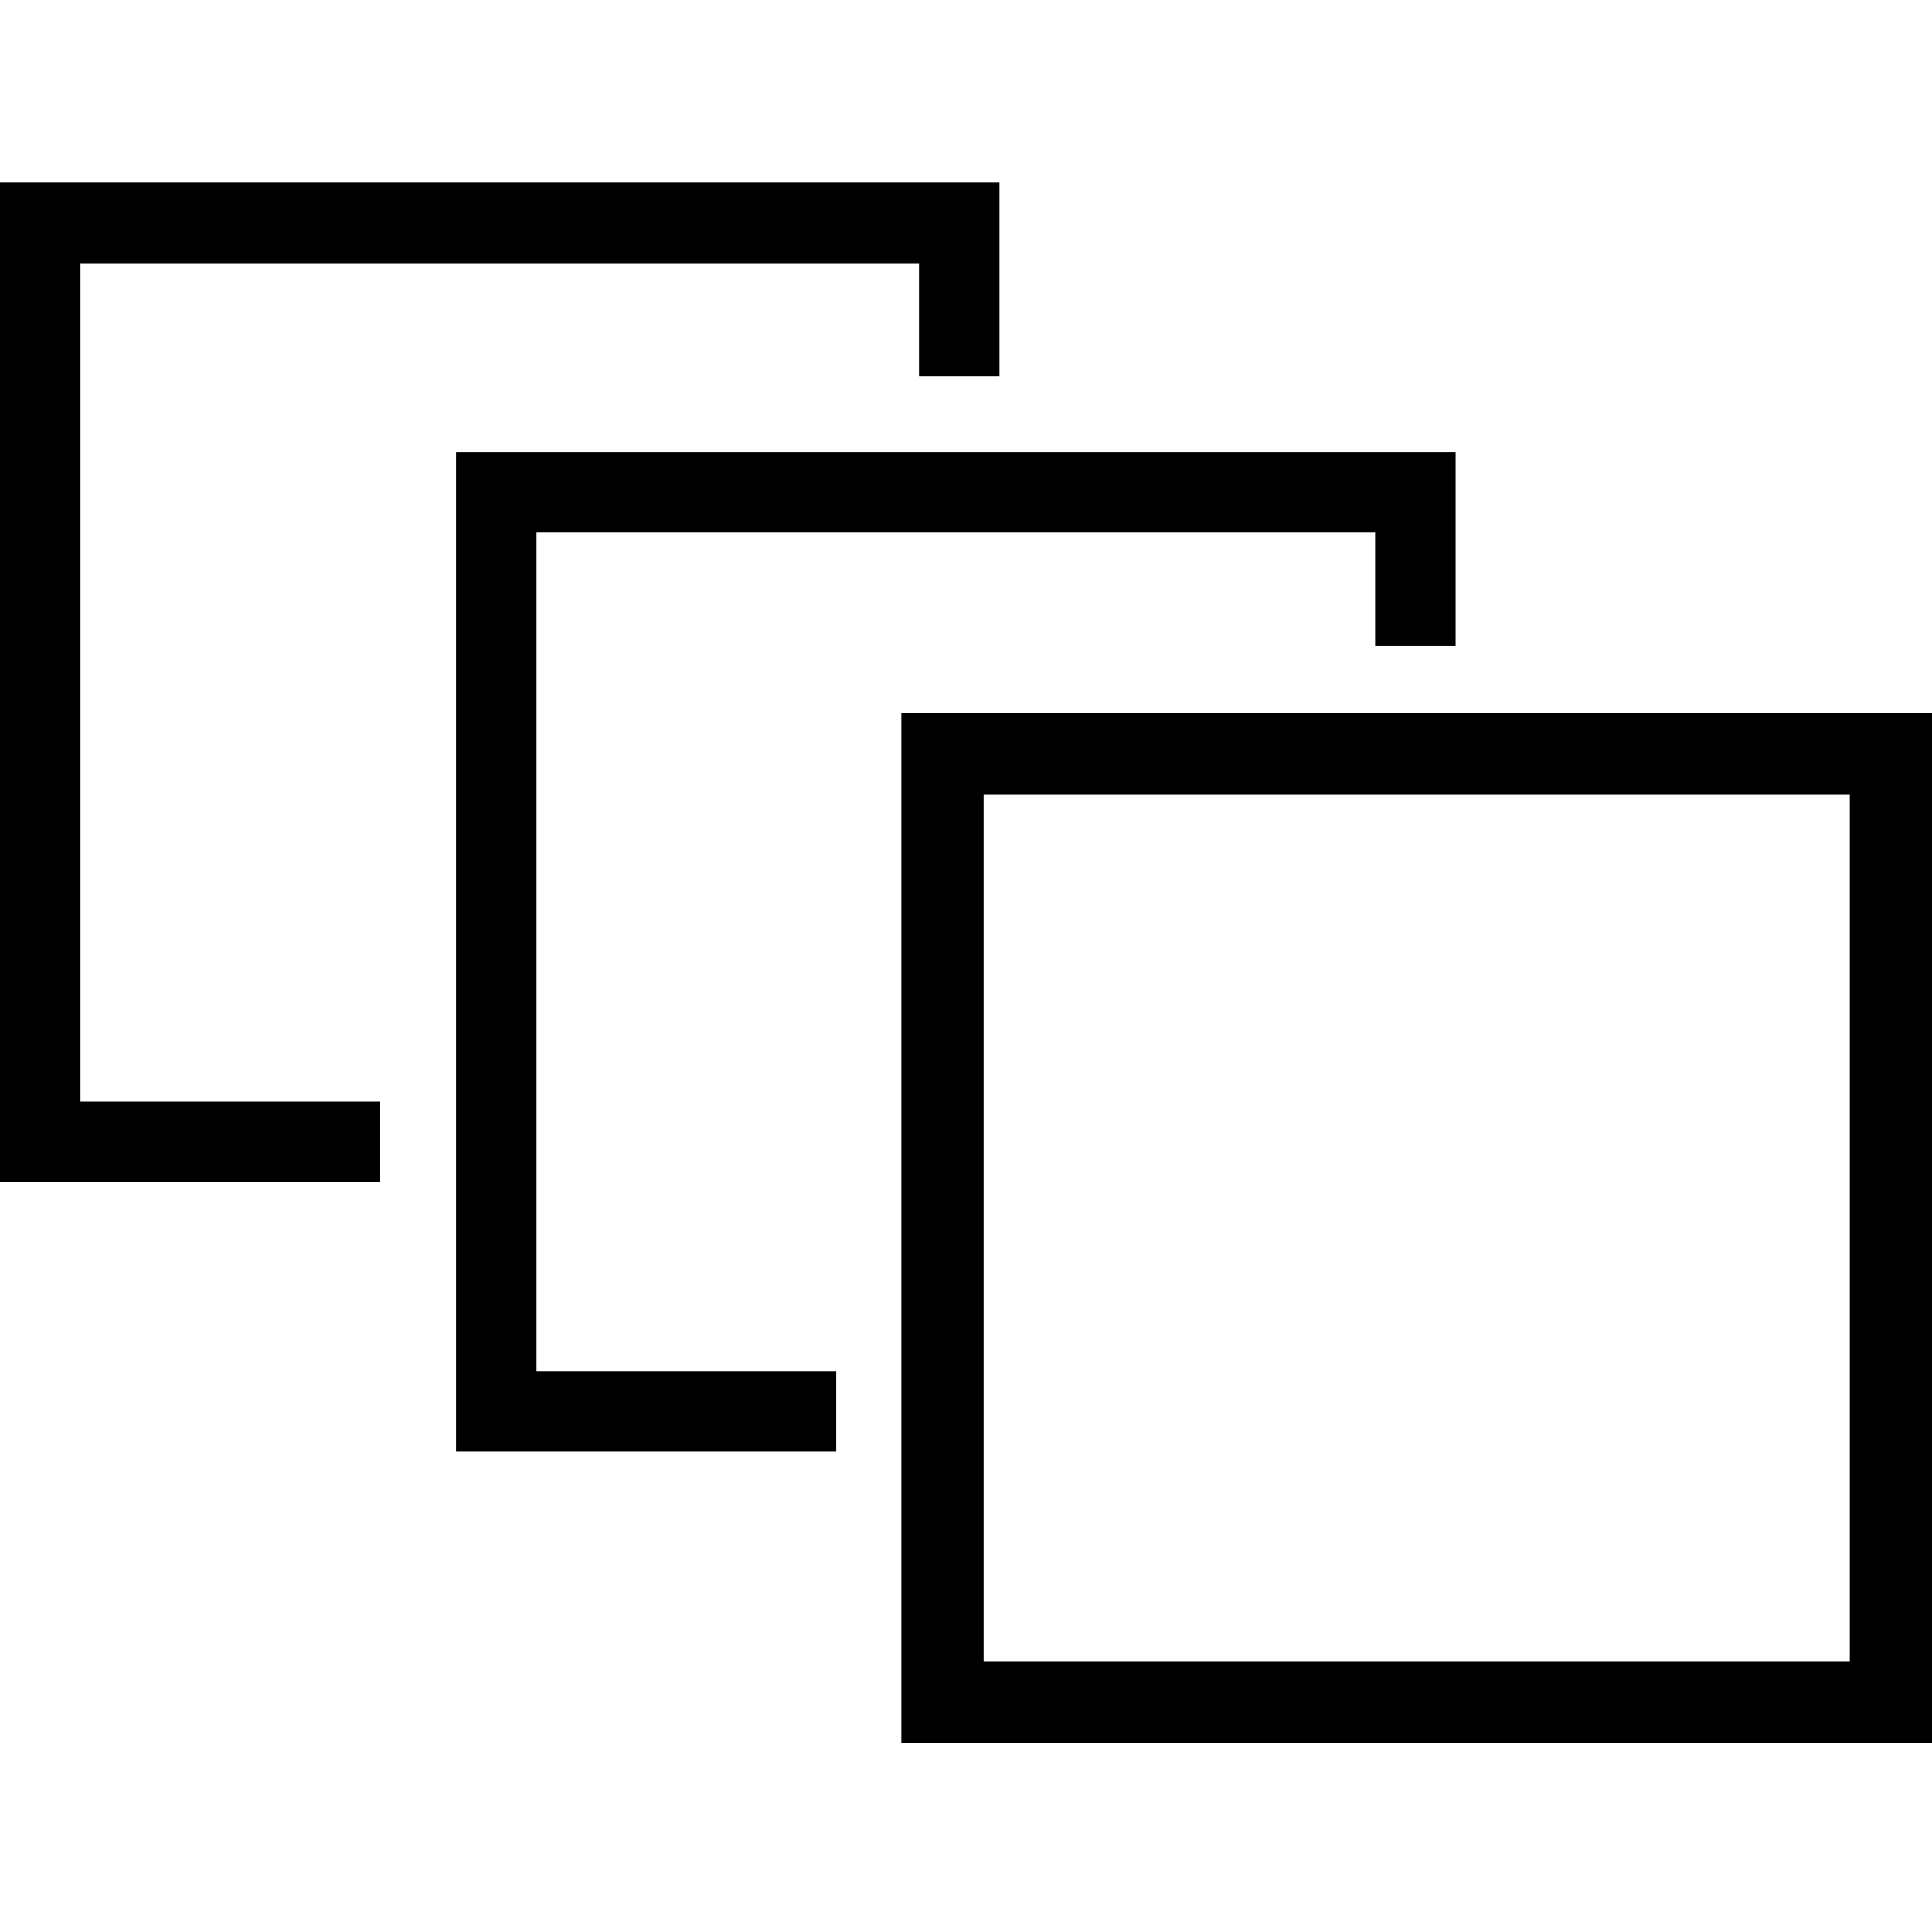
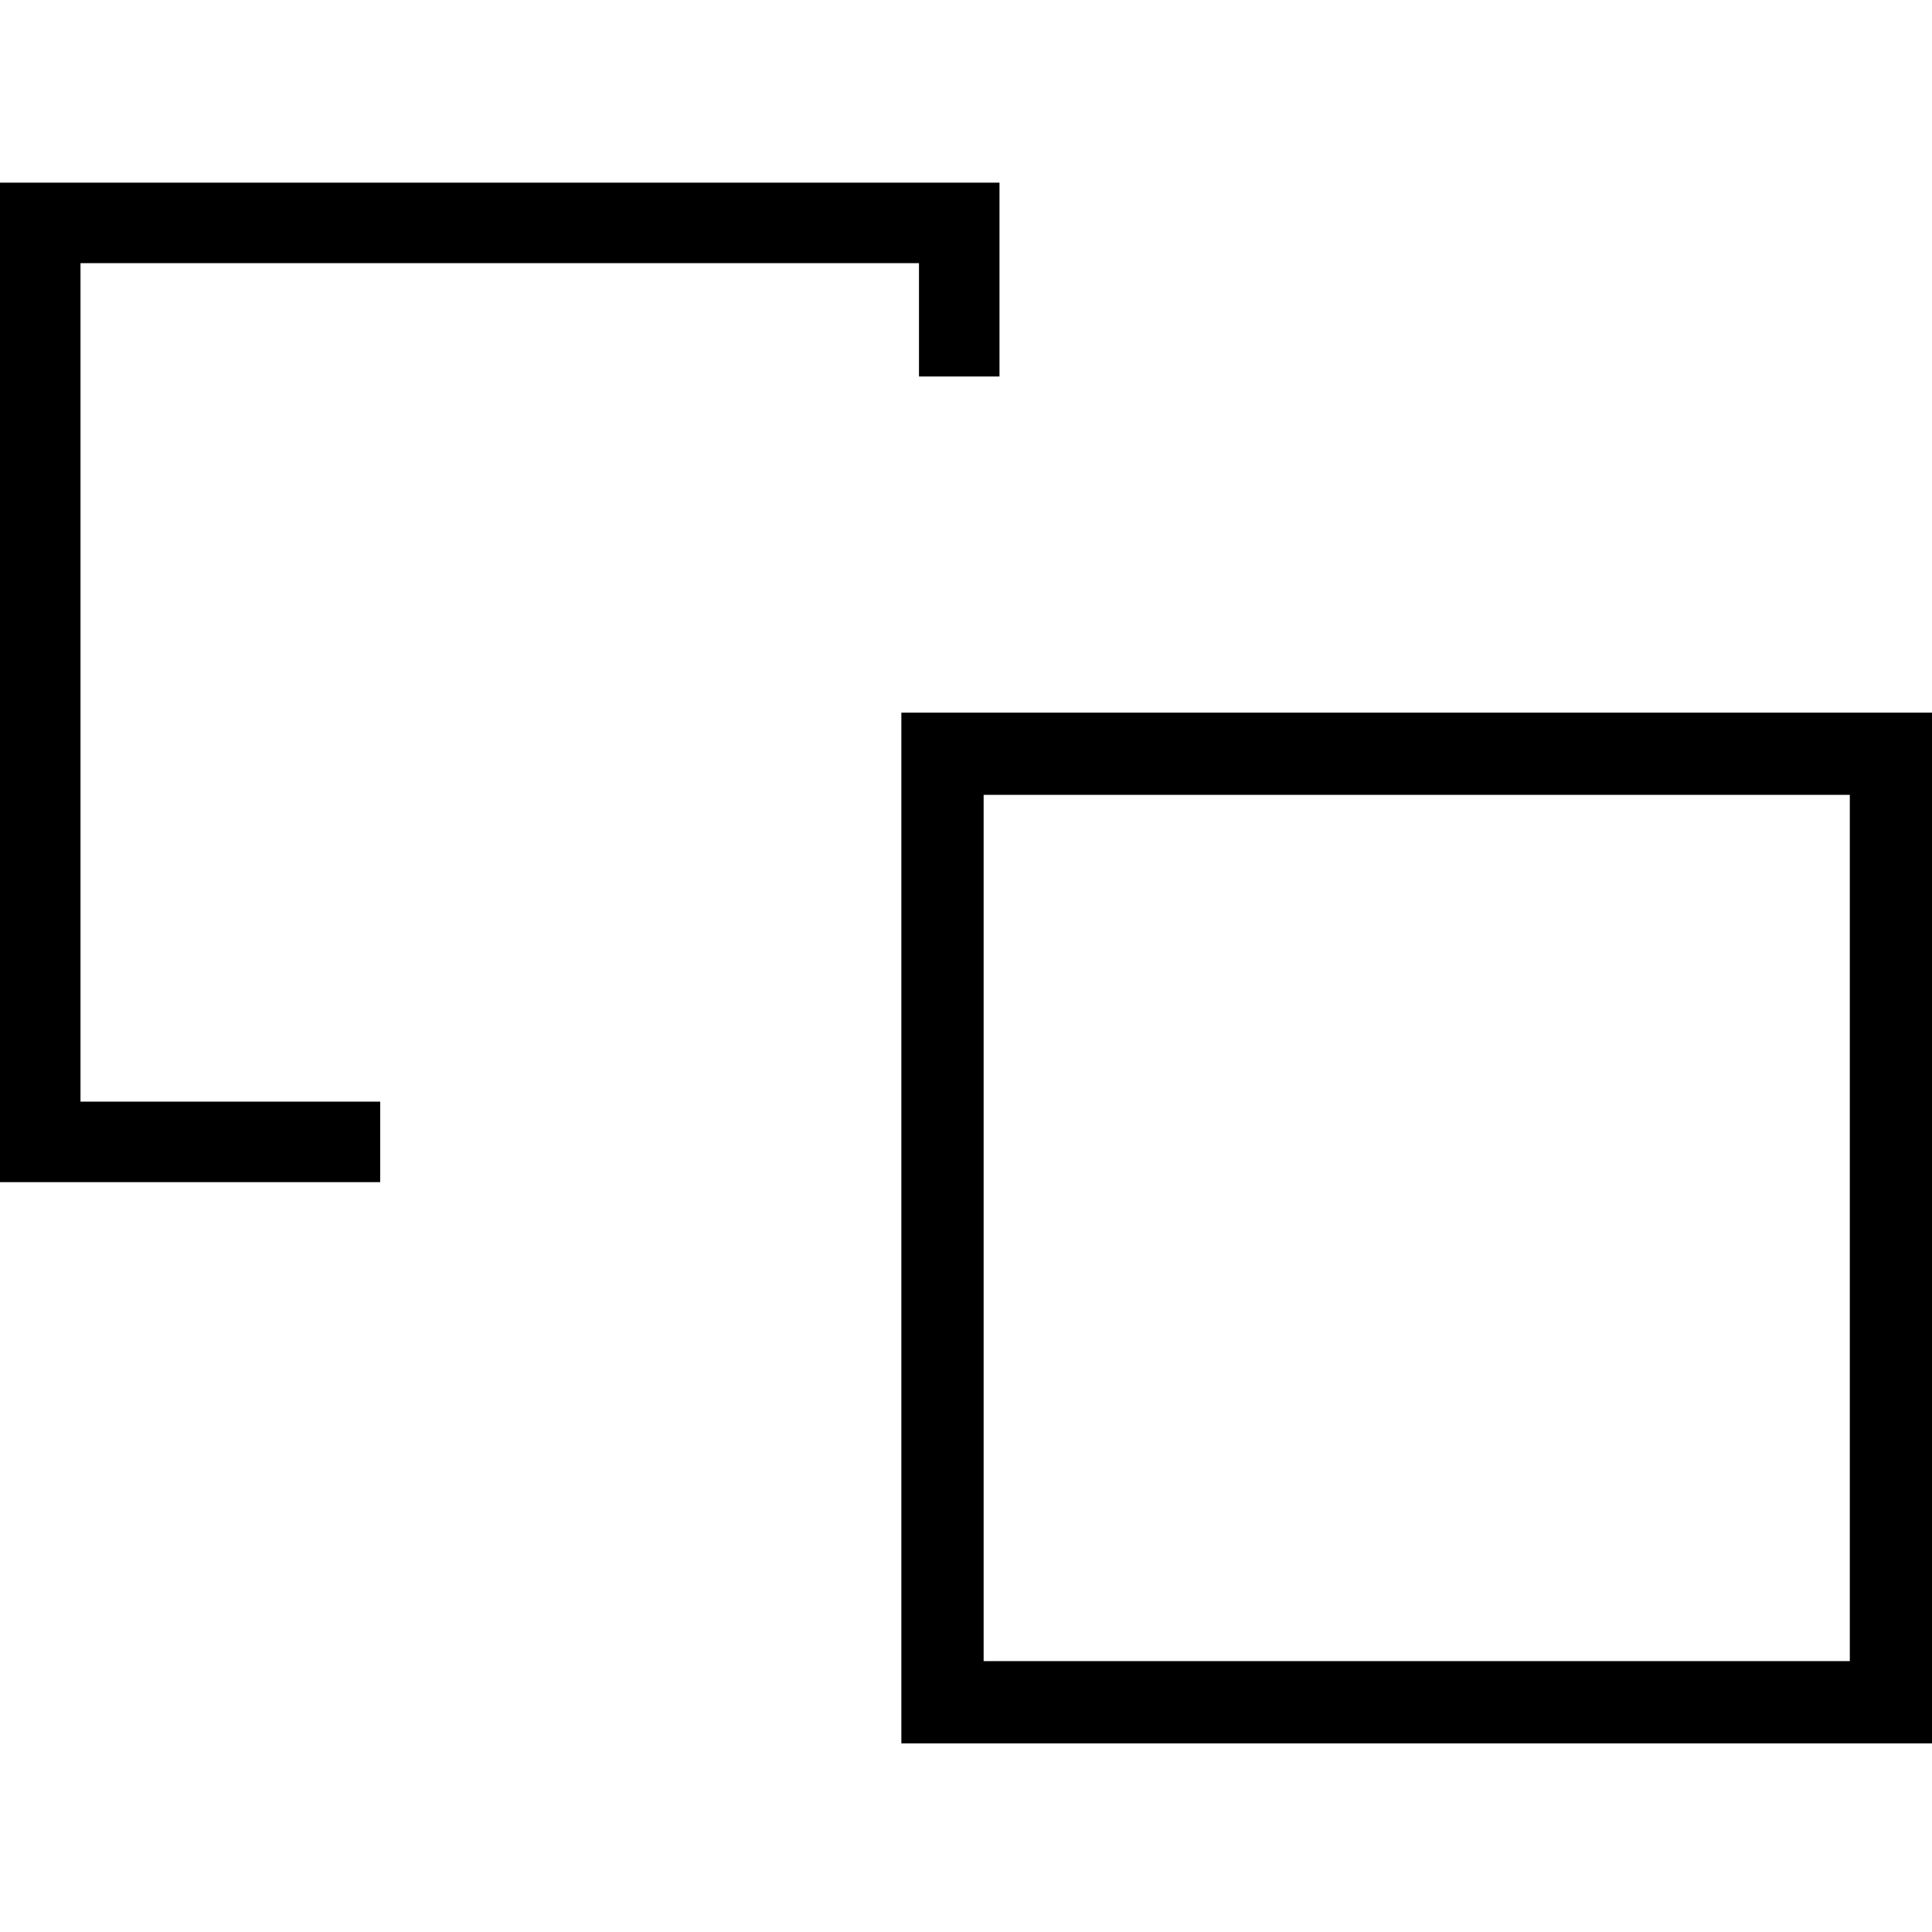
<svg xmlns="http://www.w3.org/2000/svg" version="1.2" x="0px" y="0px" width="24px" height="24px" viewBox="0 0 24 24">
  <path d="M22.979,9.874v10.761h-10.76V9.874H22.979 M24,8.853H11.197v12.804H24V8.853L24,8.853z" />
-   <polygon points="10.388,18.033 5.665,18.033 5.665,5.617 18.082,5.617 18.082,8.025 17.082,8.025 17.082,6.617 6.665,6.617    6.665,17.033 10.388,17.033  " />
  <polygon points="4.723,14.685 0,14.685 0,2.269 12.416,2.269 12.416,4.677 11.416,4.677 11.416,3.269 1,3.269 1,13.685    4.723,13.685  " />
</svg>